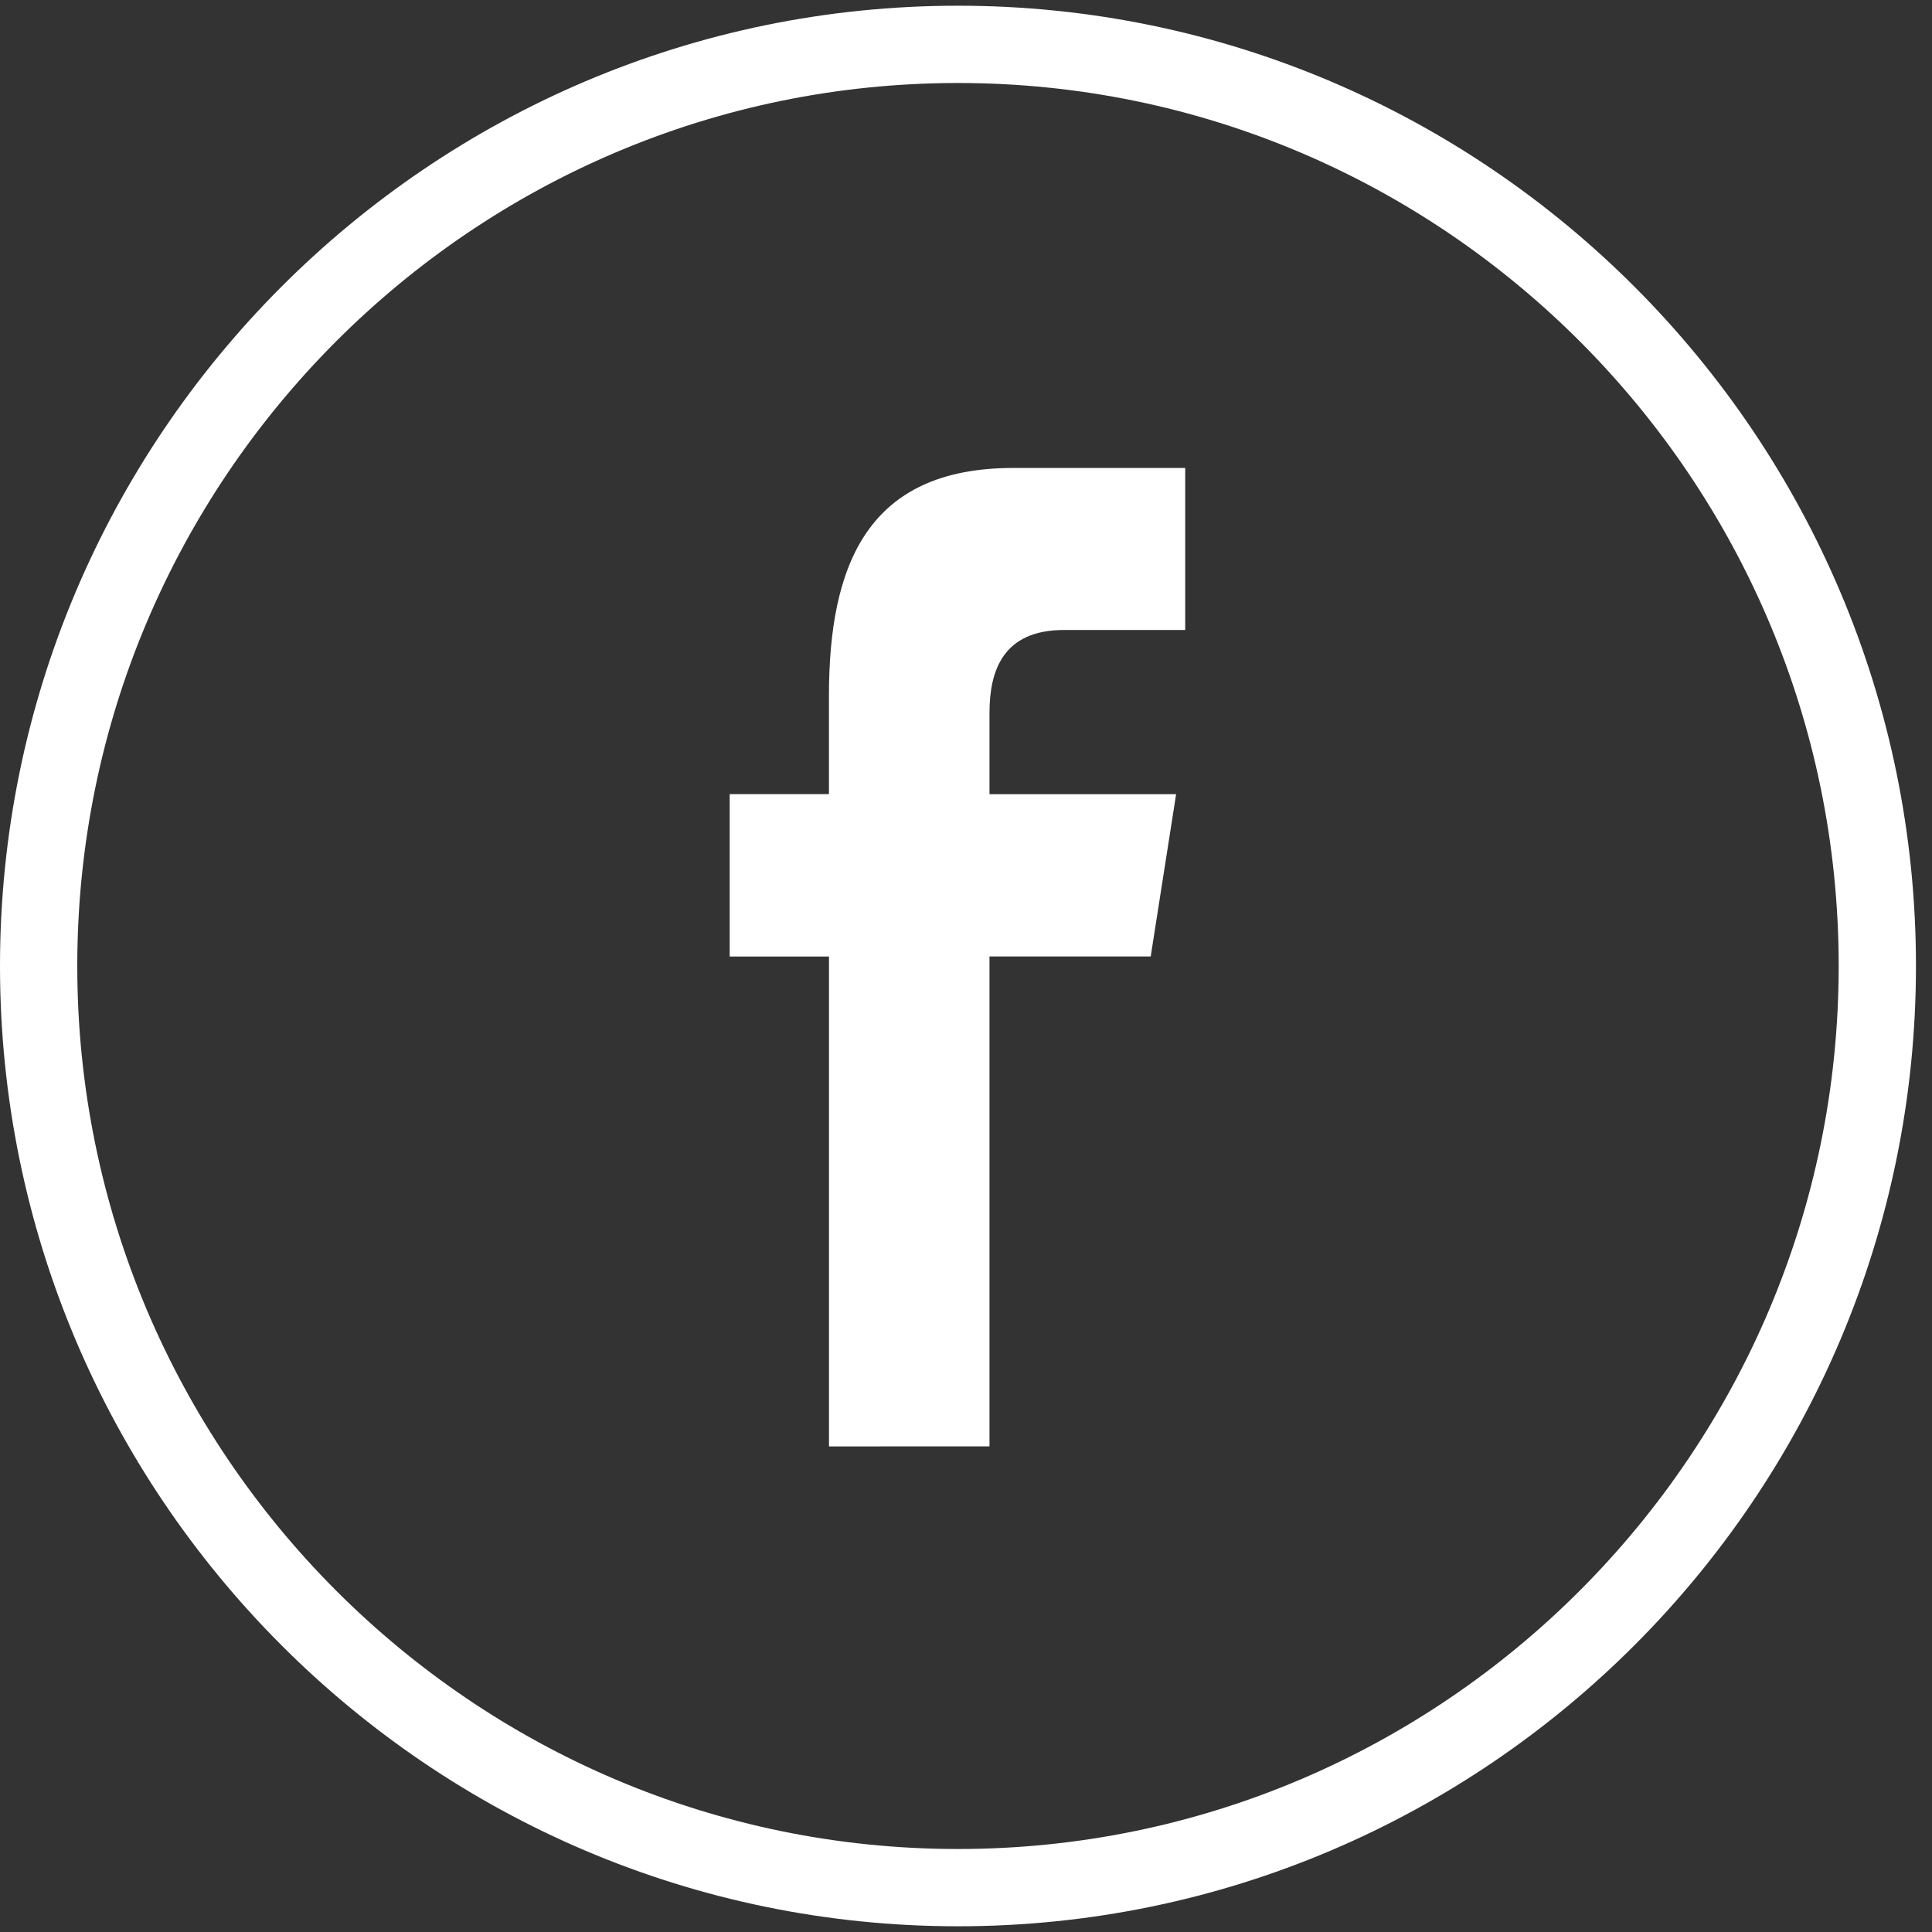
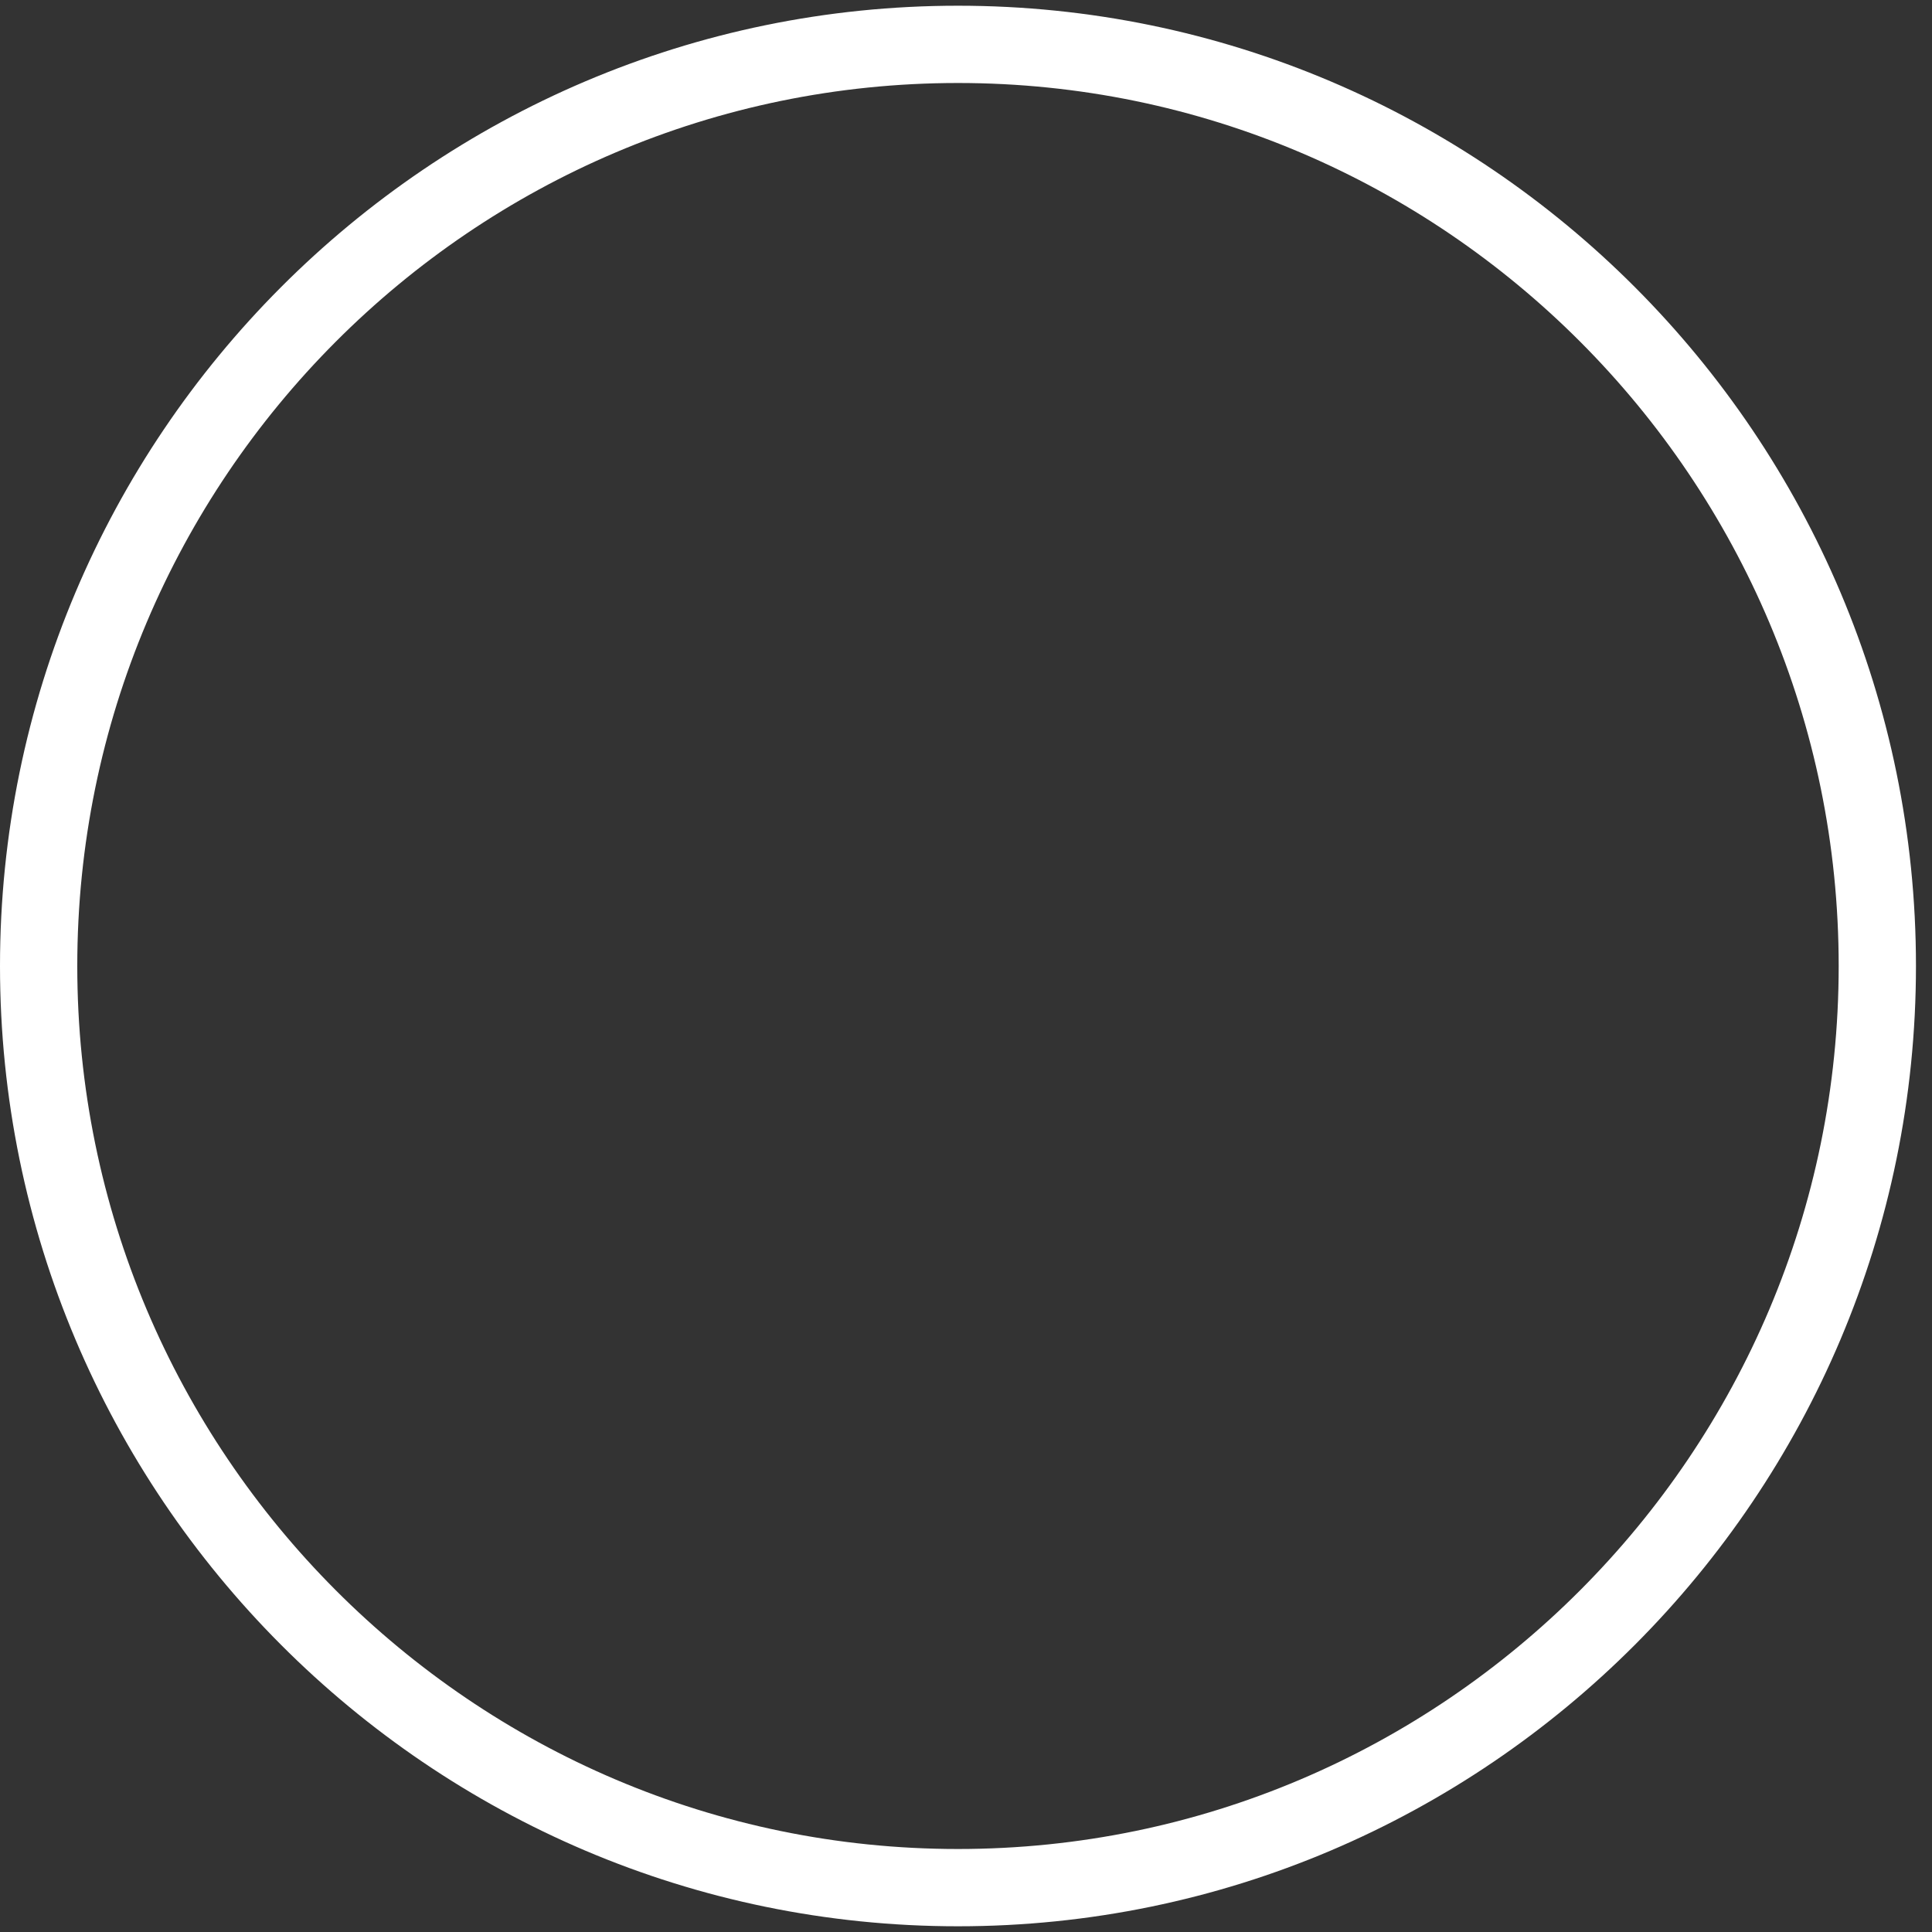
<svg xmlns="http://www.w3.org/2000/svg" version="1.1" id="Capa_1" x="0px" y="0px" width="50px" height="50px" viewBox="0 0 50 50" enable-background="new 0 0 50 50" xml:space="preserve">
  <rect x="0" y="0" width="50" height="50" fill="#333333" stroke="none" />
  <path fill="none" stroke="#FFFFFF" stroke-width="2" stroke-miterlimit="10" d="M24.793,48.852C11.674,48.852,1,38.15,1,25  C1,11.847,11.674,1.148,24.793,1.148c13.116,0,23.792,10.699,23.792,23.851C48.585,38.15,37.909,48.852,24.793,48.852z" />
-   <path fill="#FFFFFF" d="M25.608,37.432V24.754h4.172l0.658-4.201h-4.83v-2.106c0-1.097,0.355-2.143,1.928-2.143h3.137v-4.193H26.22  c-3.745,0-4.767,2.472-4.767,5.899v2.542h-2.569v4.203h2.57v12.678L25.608,37.432L25.608,37.432z" />
</svg>